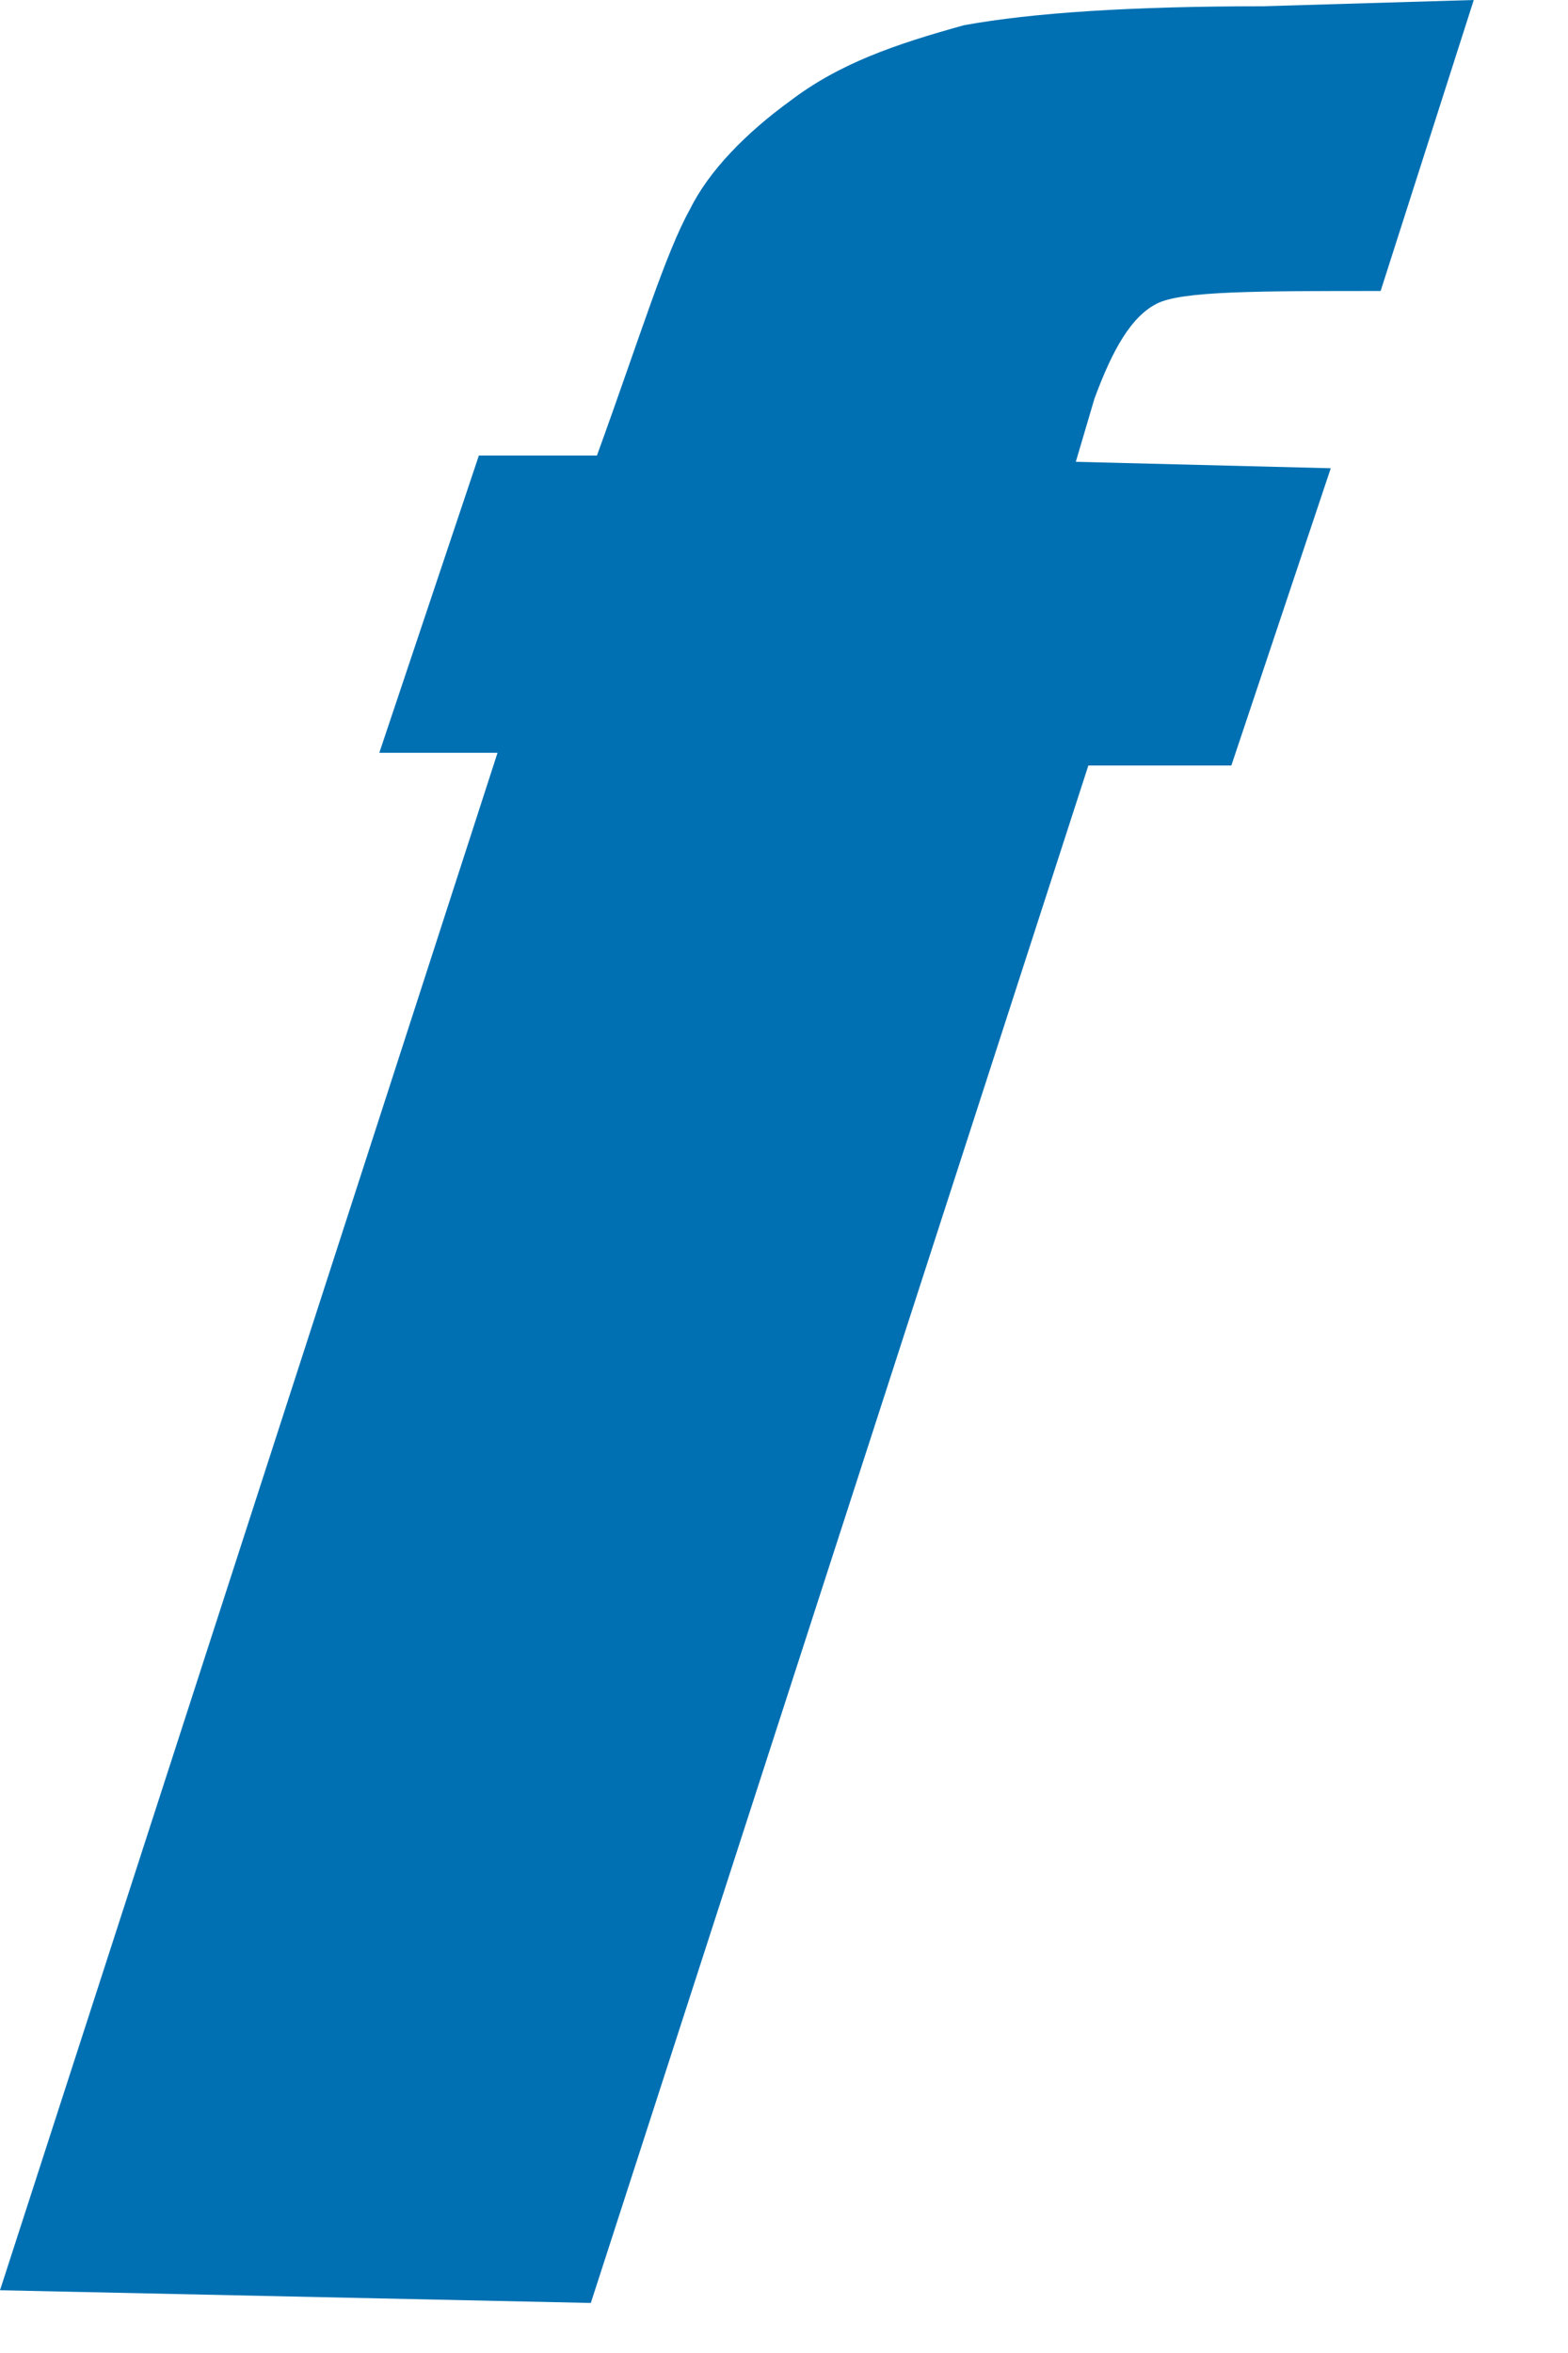
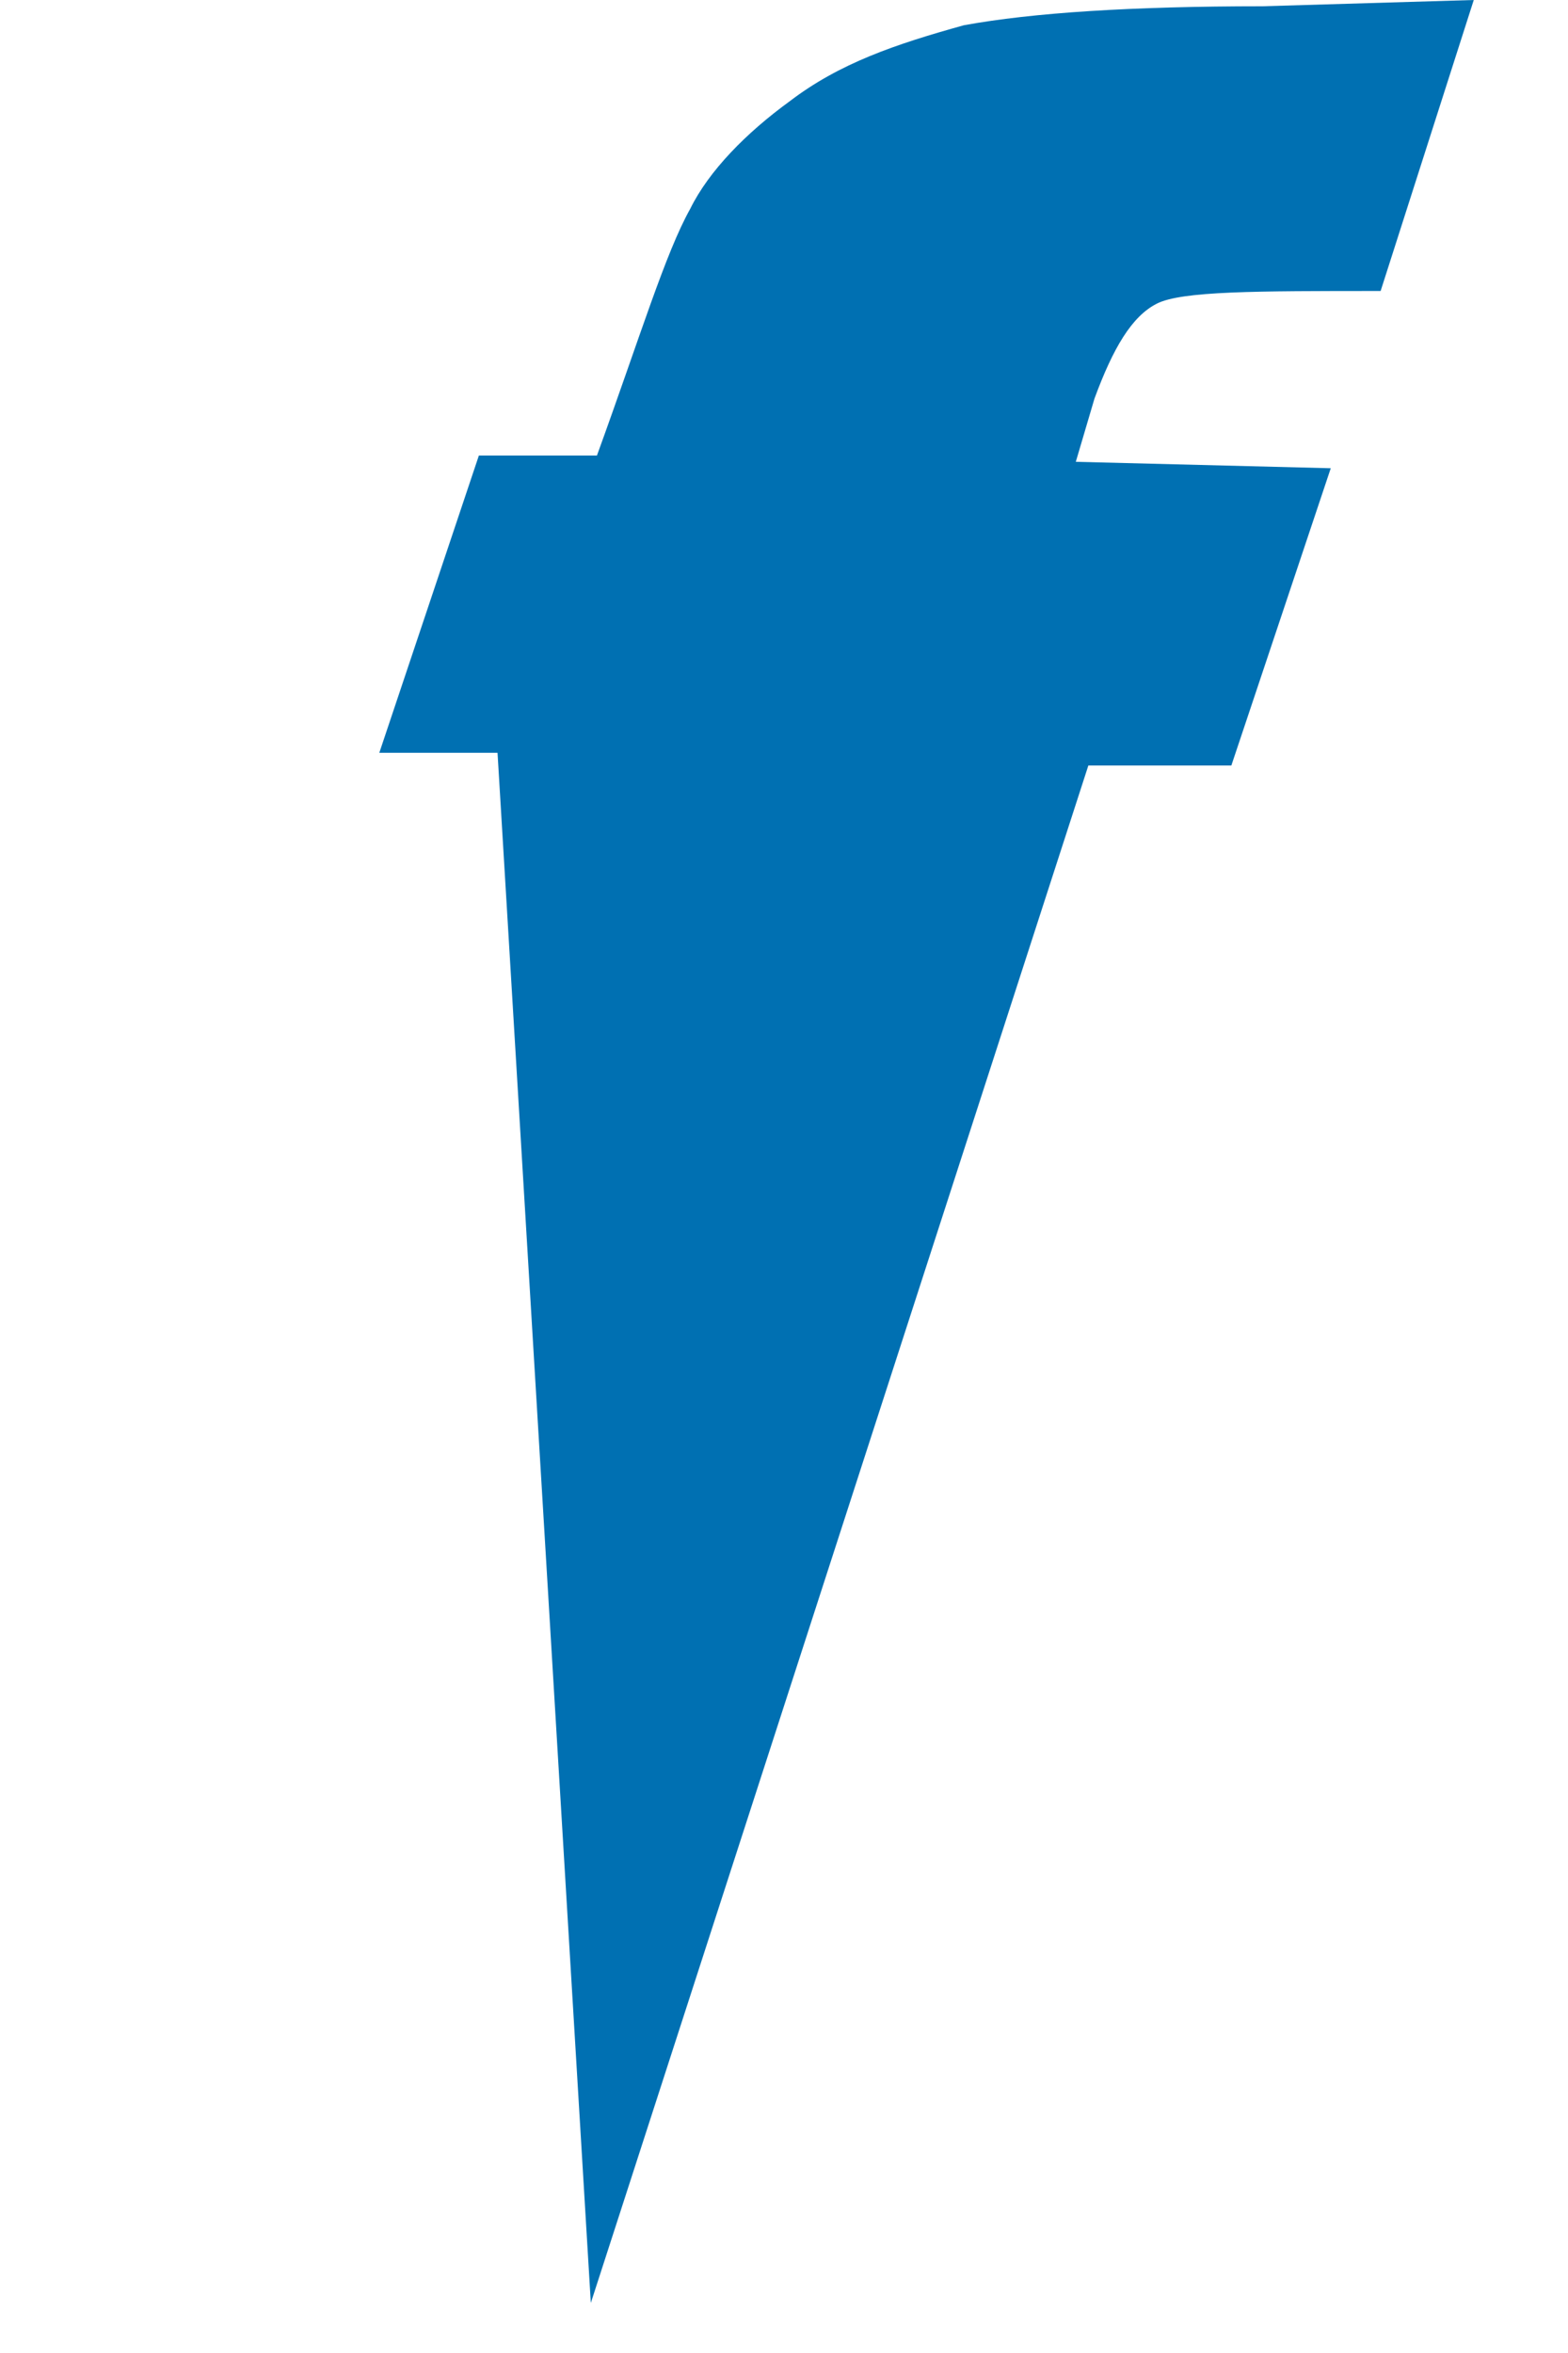
<svg xmlns="http://www.w3.org/2000/svg" fill="none" height="100%" overflow="visible" preserveAspectRatio="none" style="display: block;" viewBox="0 0 10 15" width="100%">
-   <path clip-rule="evenodd" d="M8.051 0.04C7.218 0.04 6.584 0.081 6.147 0.161C5.711 0.282 5.354 0.403 5.037 0.645C4.759 0.847 4.521 1.089 4.402 1.331C4.244 1.613 4.085 2.138 3.807 2.904H3.054L2.419 4.799H3.173L0 14.6L3.768 14.681L6.941 4.88H7.853L8.487 2.985L6.861 2.944L6.98 2.541C7.099 2.218 7.218 2.017 7.377 1.936C7.535 1.855 8.011 1.855 8.805 1.855L9.399 0L8.051 0.04Z" fill="#0070B2" fill-rule="evenodd" id="l" />
+   <path clip-rule="evenodd" d="M8.051 0.04C7.218 0.04 6.584 0.081 6.147 0.161C5.711 0.282 5.354 0.403 5.037 0.645C4.759 0.847 4.521 1.089 4.402 1.331C4.244 1.613 4.085 2.138 3.807 2.904H3.054L2.419 4.799H3.173L3.768 14.681L6.941 4.88H7.853L8.487 2.985L6.861 2.944L6.98 2.541C7.099 2.218 7.218 2.017 7.377 1.936C7.535 1.855 8.011 1.855 8.805 1.855L9.399 0L8.051 0.04Z" fill="#0070B2" fill-rule="evenodd" id="l" />
</svg>